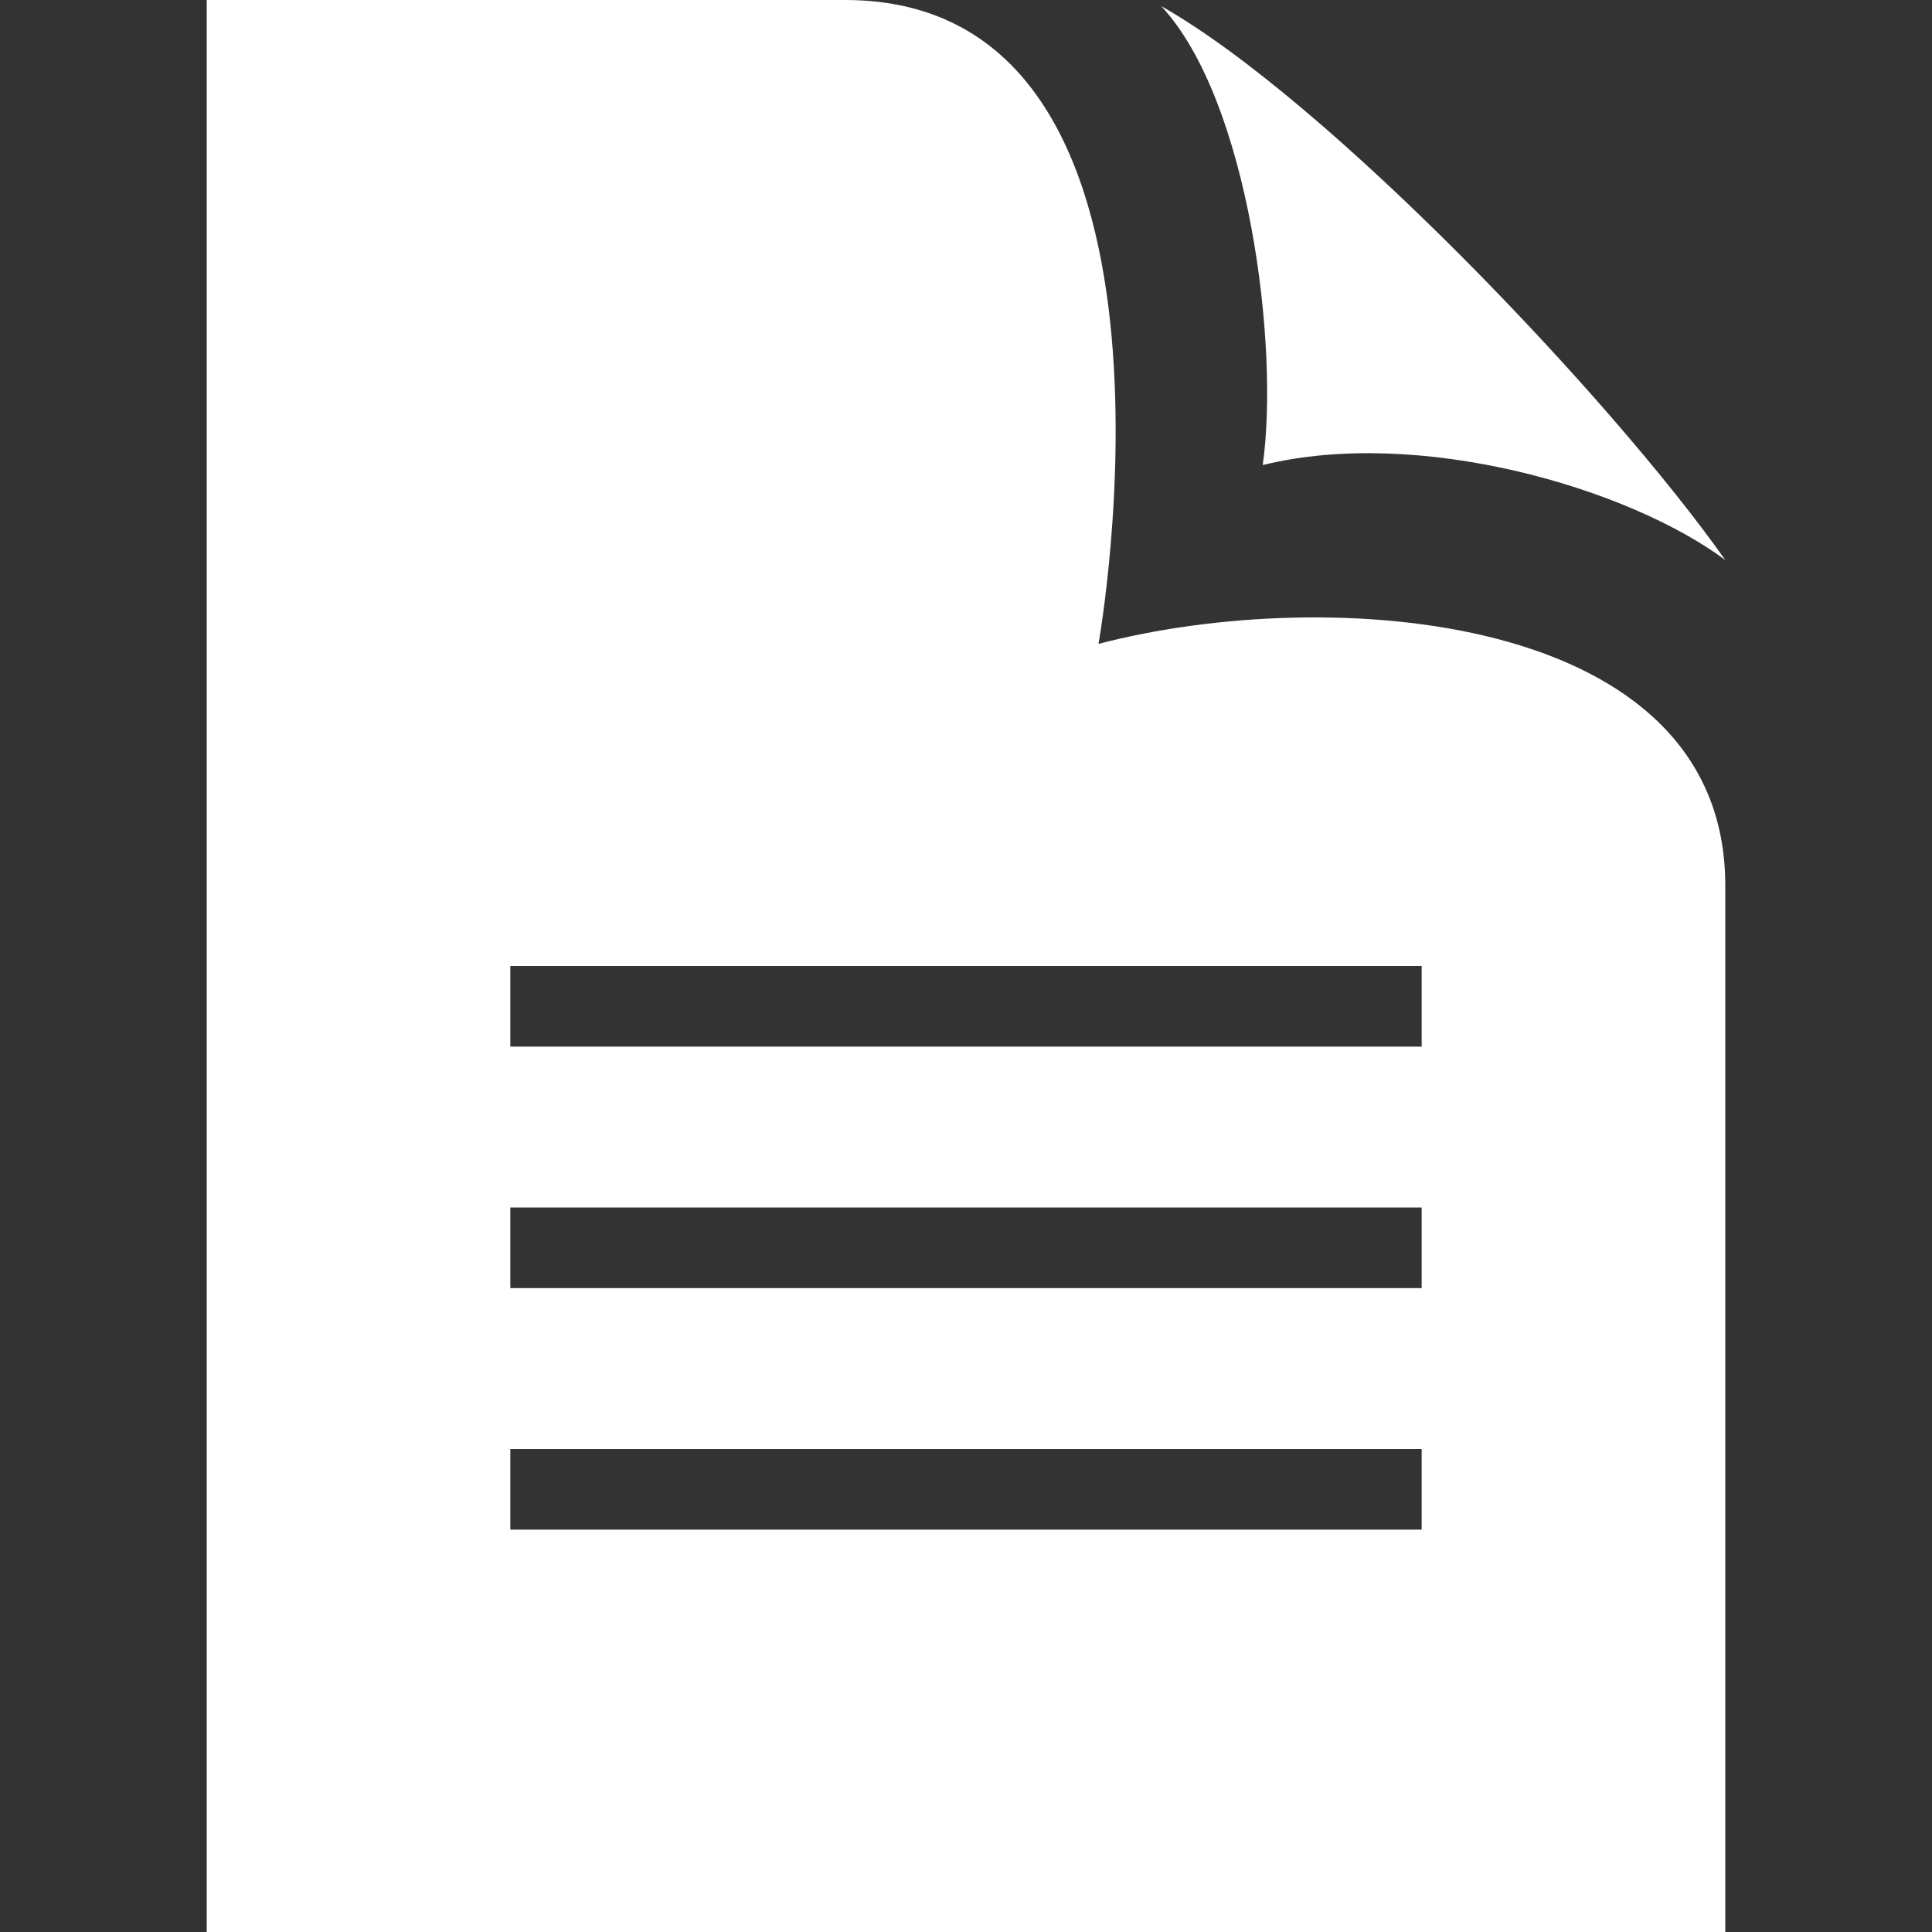
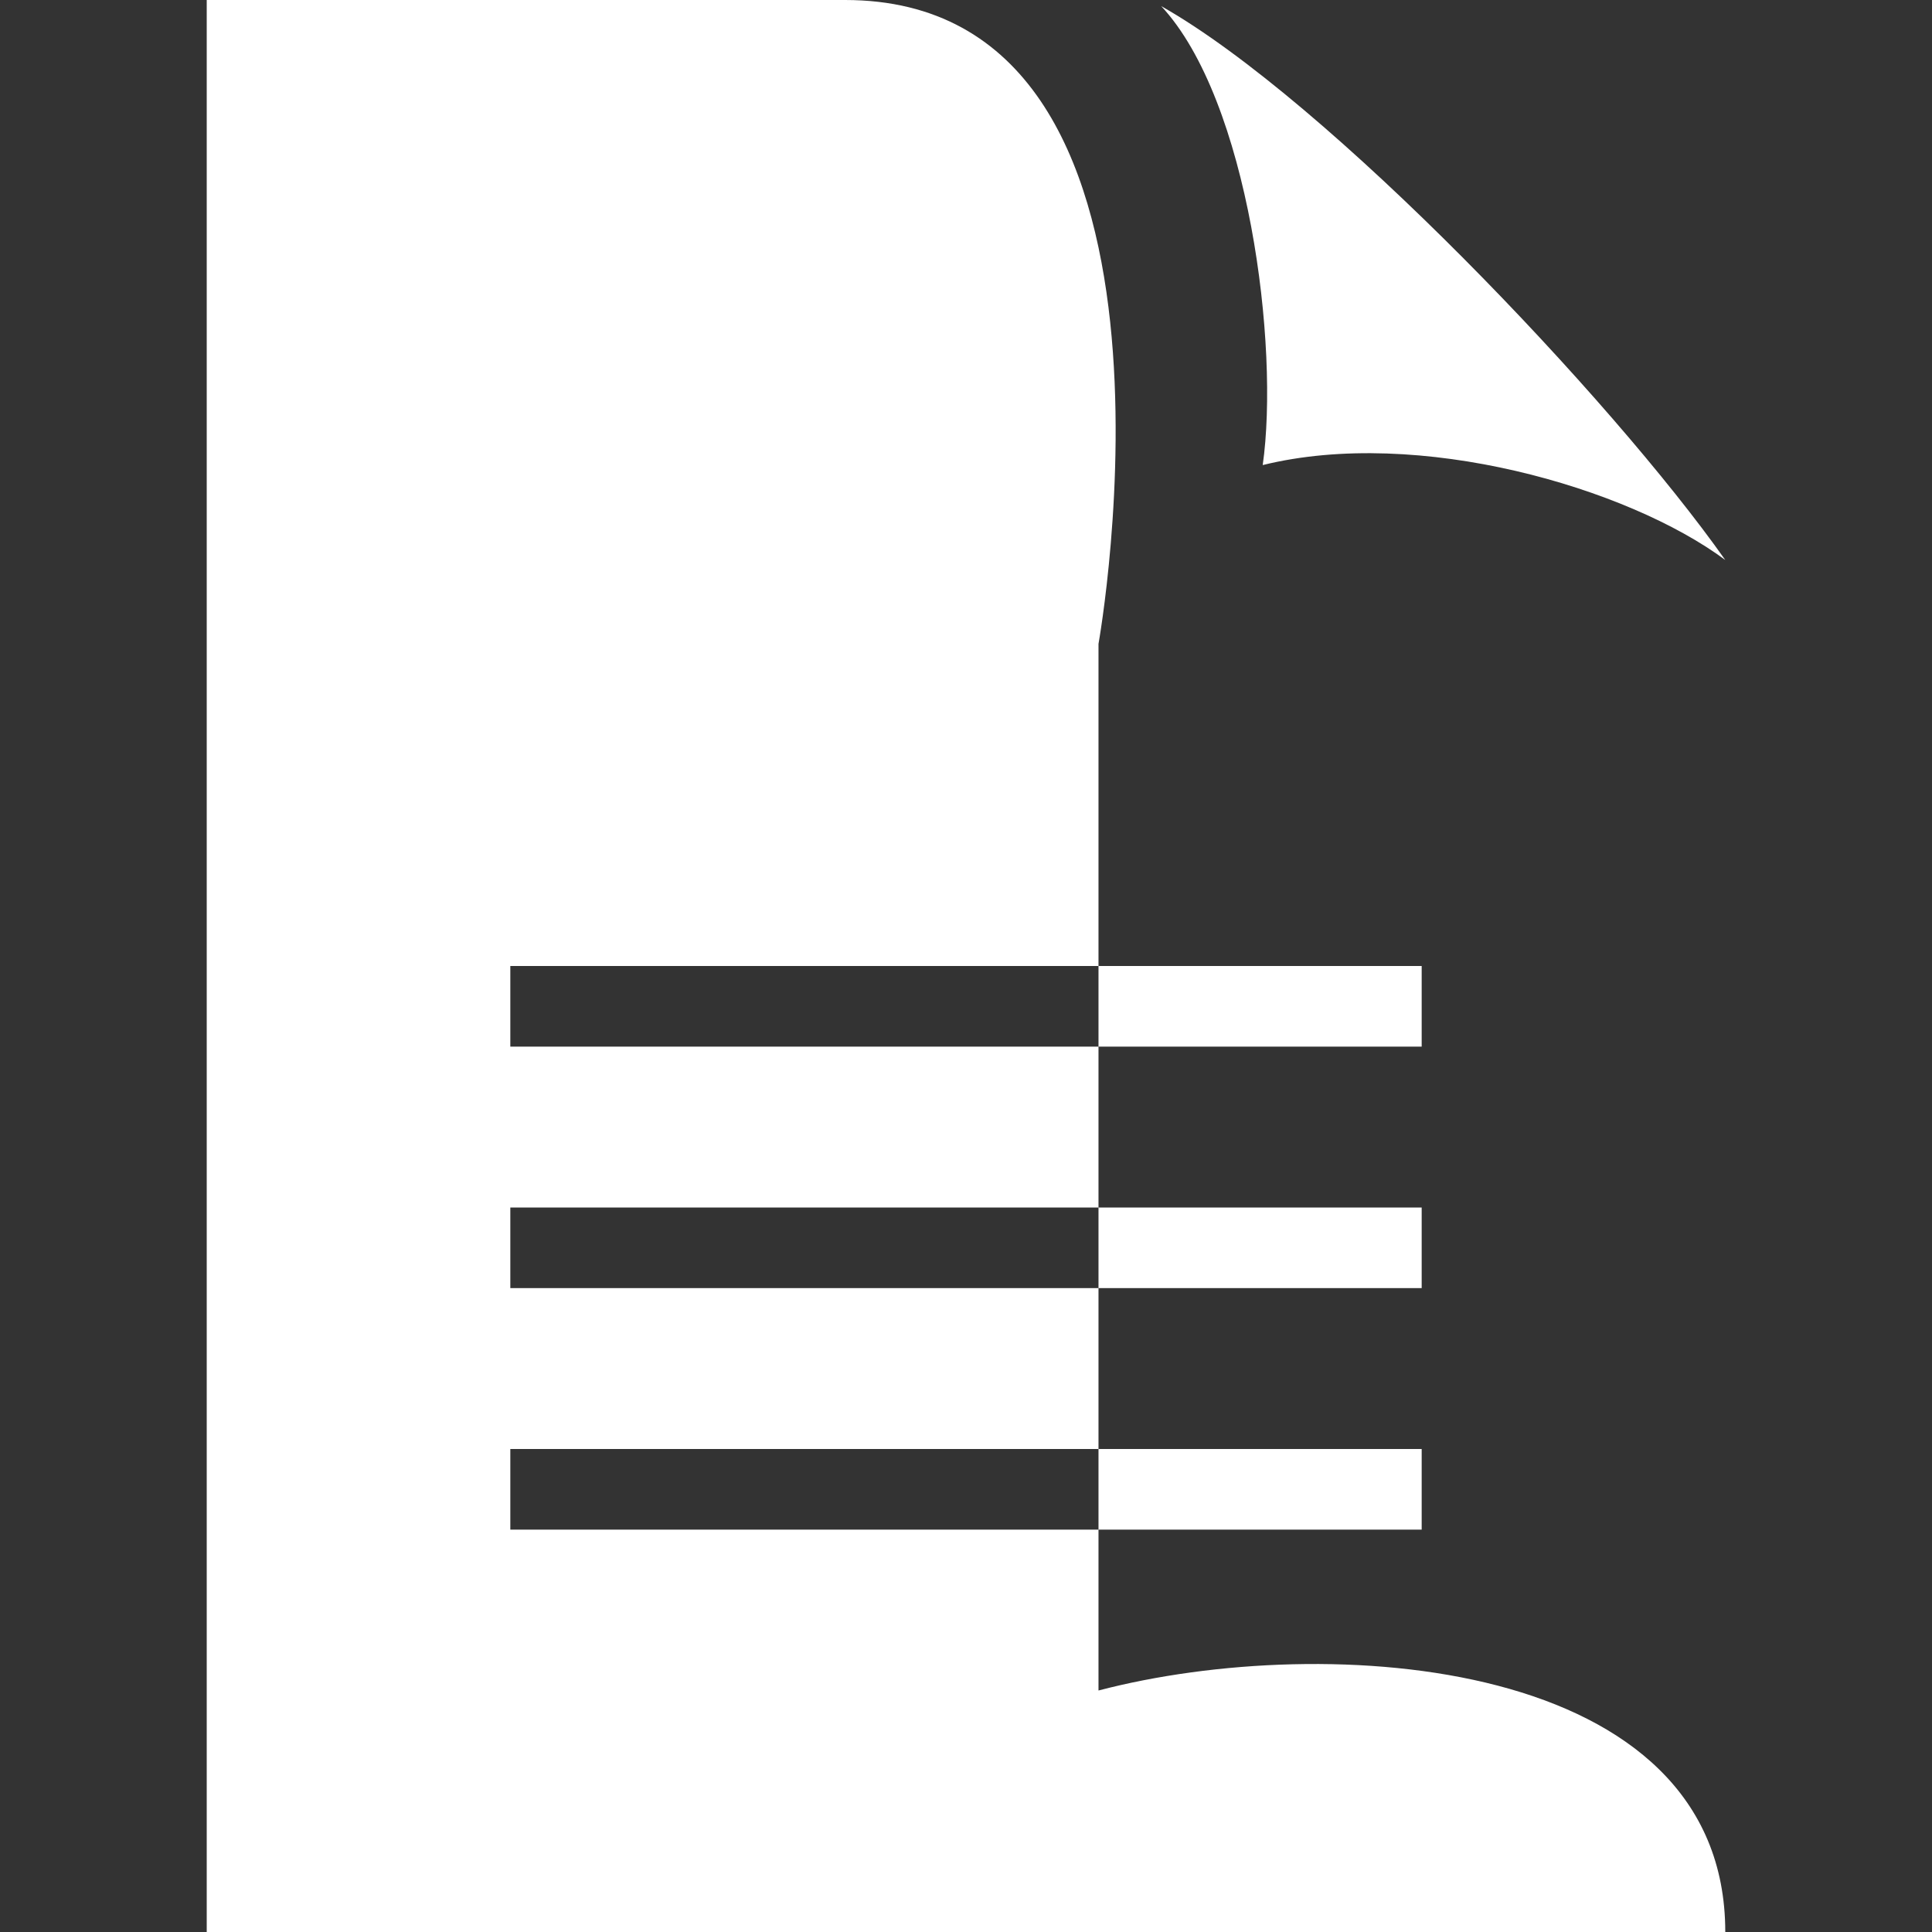
<svg xmlns="http://www.w3.org/2000/svg" width="50" height="50" viewBox="0 0 50 50">
  <rect x="0" y="0" width="50" height="50" fill="#333333" stroke="none" />
  <defs>
    <style>.a{fill:#fff;fill-rule:evenodd;}</style>
  </defs>
  <title>icon-report-white</title>
-   <path class="a" d="M28.429,16.664S31.421,0,21.871,0H5.35V50h39.3V22.914c0-7.122-10.307-7.8-16.221-6.25M13.207,37.5H36.793v2.086H13.207Zm0-6.25H36.793v2.086H13.207Zm0-6.25H36.793v2.086H13.207ZM30.05.157C34.371,2.6,41.714,10.329,44.65,14.493c-2.529-1.879-7.943-3.45-11.971-2.457.436-3.057-.357-9.443-2.628-11.879Z" />
+   <path class="a" d="M28.429,16.664S31.421,0,21.871,0H5.35V50h39.3c0-7.122-10.307-7.8-16.221-6.25M13.207,37.5H36.793v2.086H13.207Zm0-6.25H36.793v2.086H13.207Zm0-6.25H36.793v2.086H13.207ZM30.05.157C34.371,2.6,41.714,10.329,44.65,14.493c-2.529-1.879-7.943-3.45-11.971-2.457.436-3.057-.357-9.443-2.628-11.879Z" />
</svg>